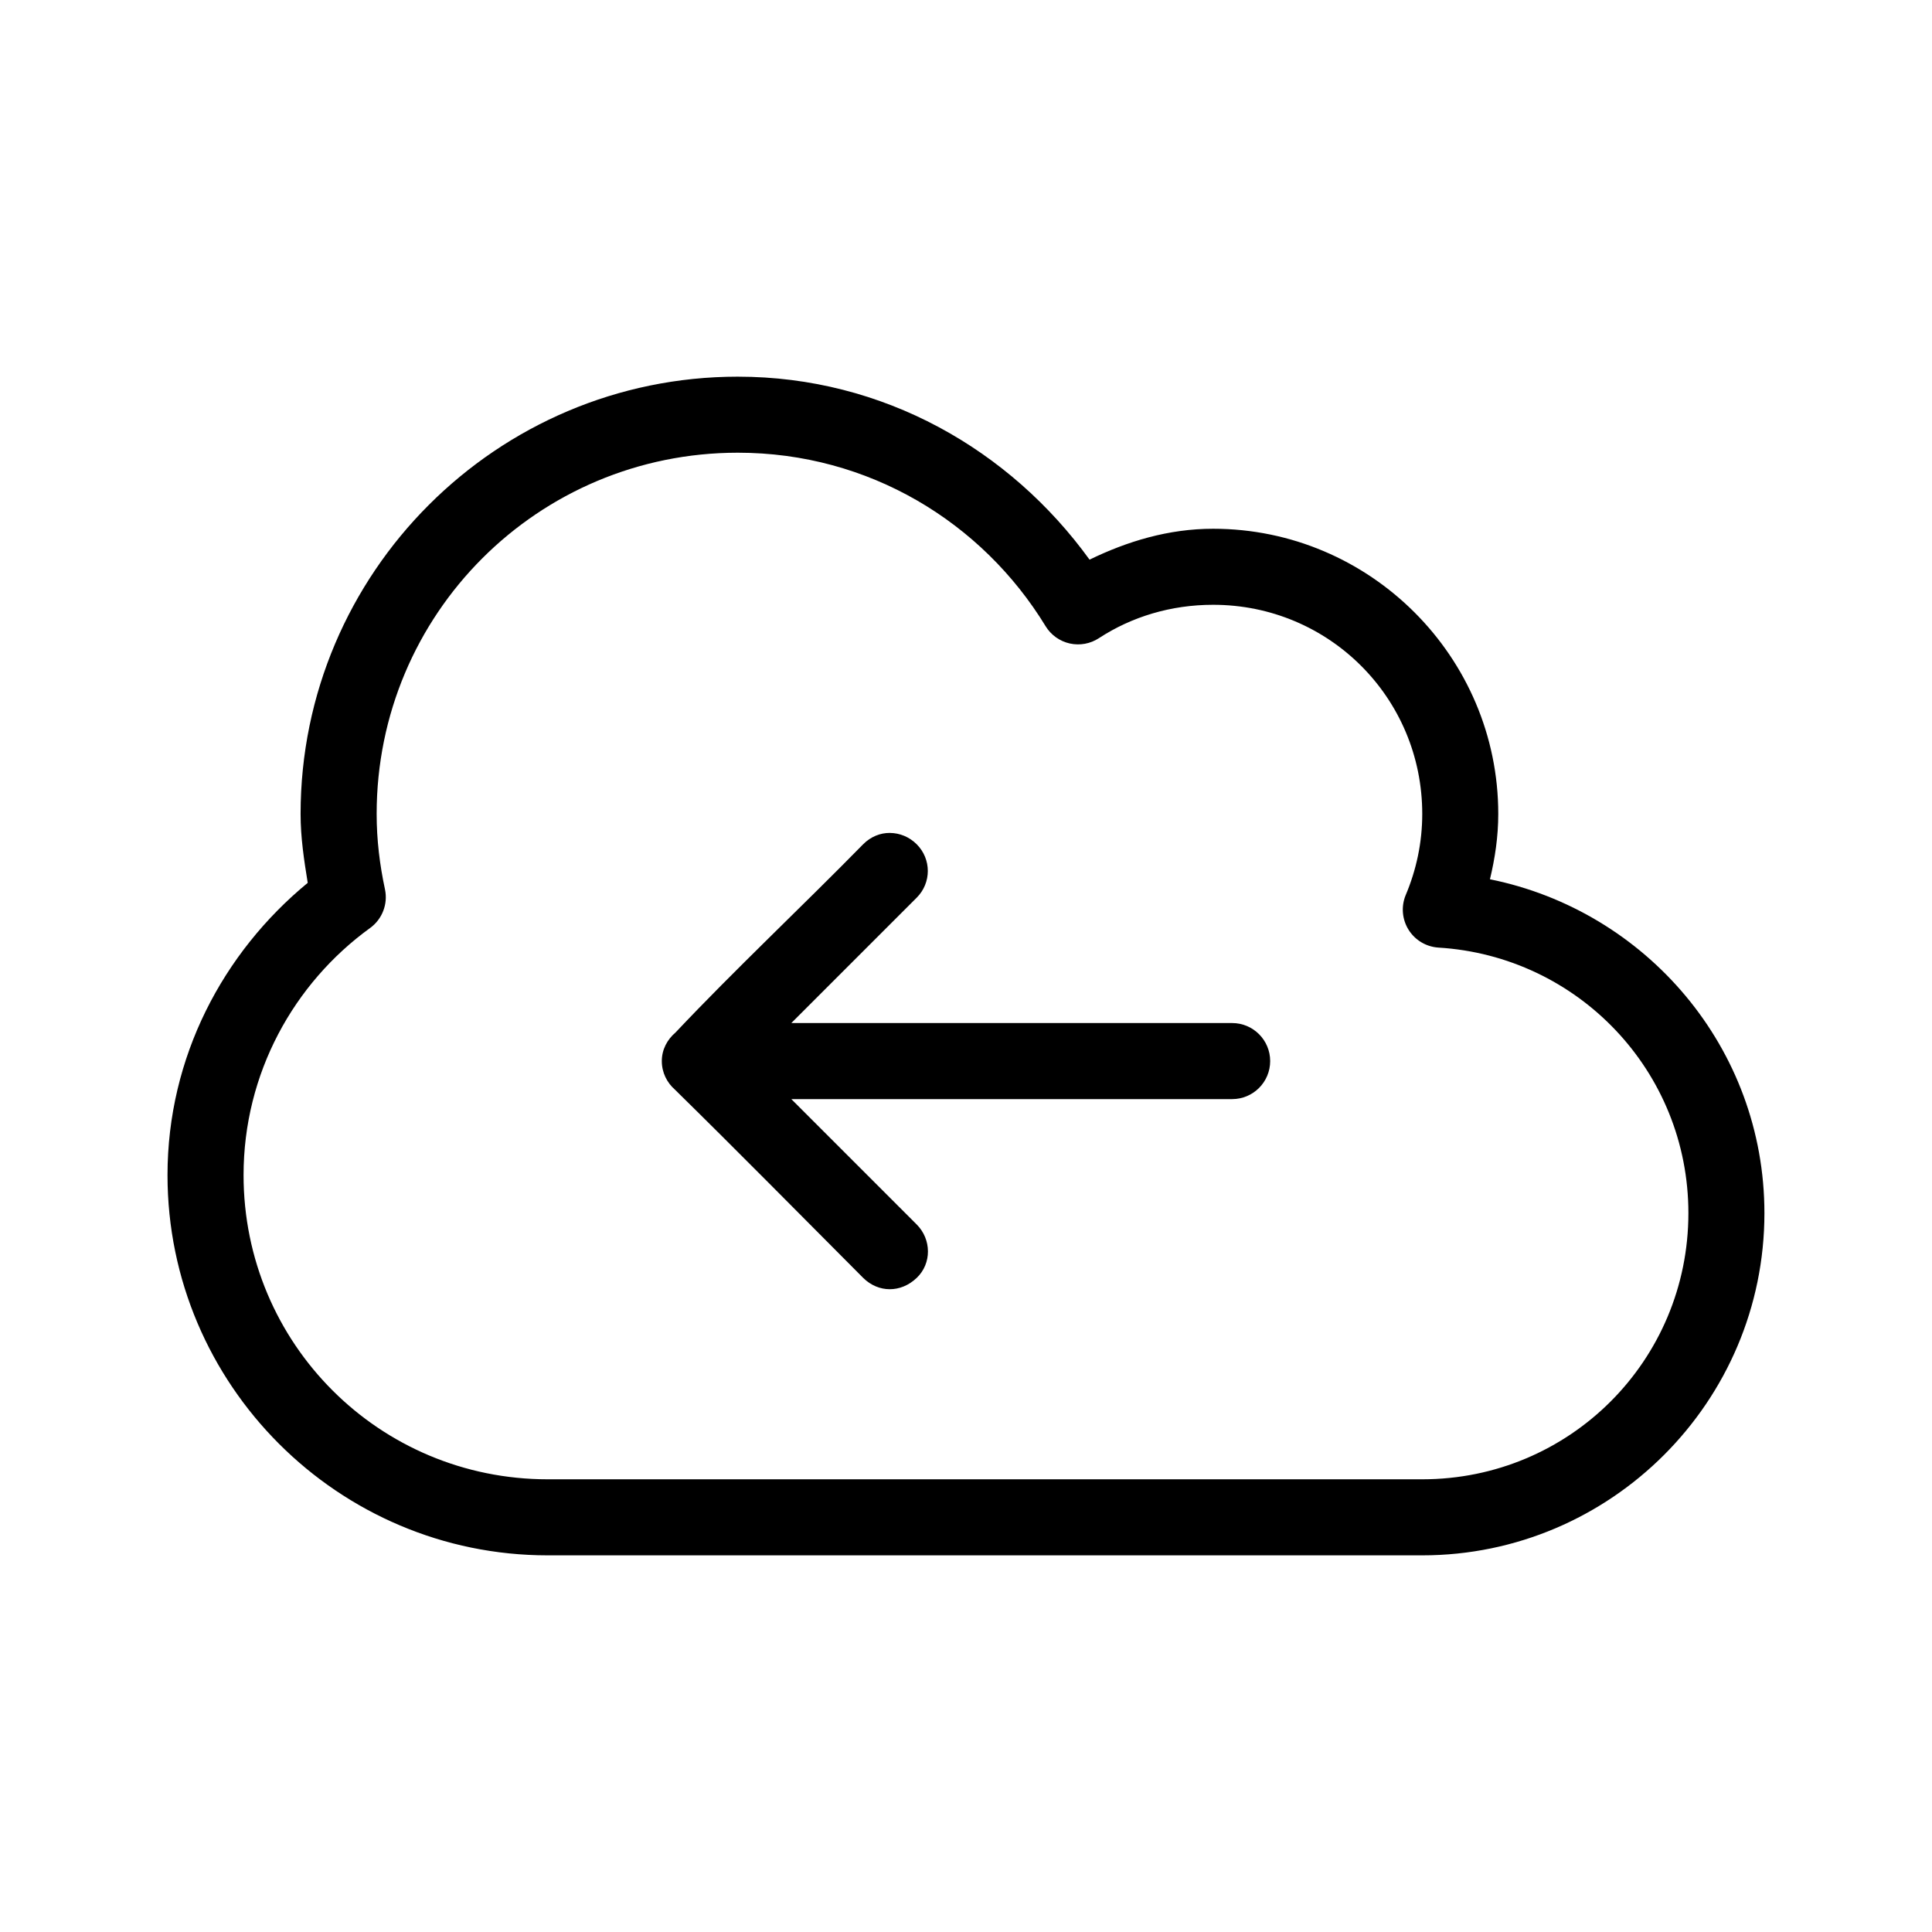
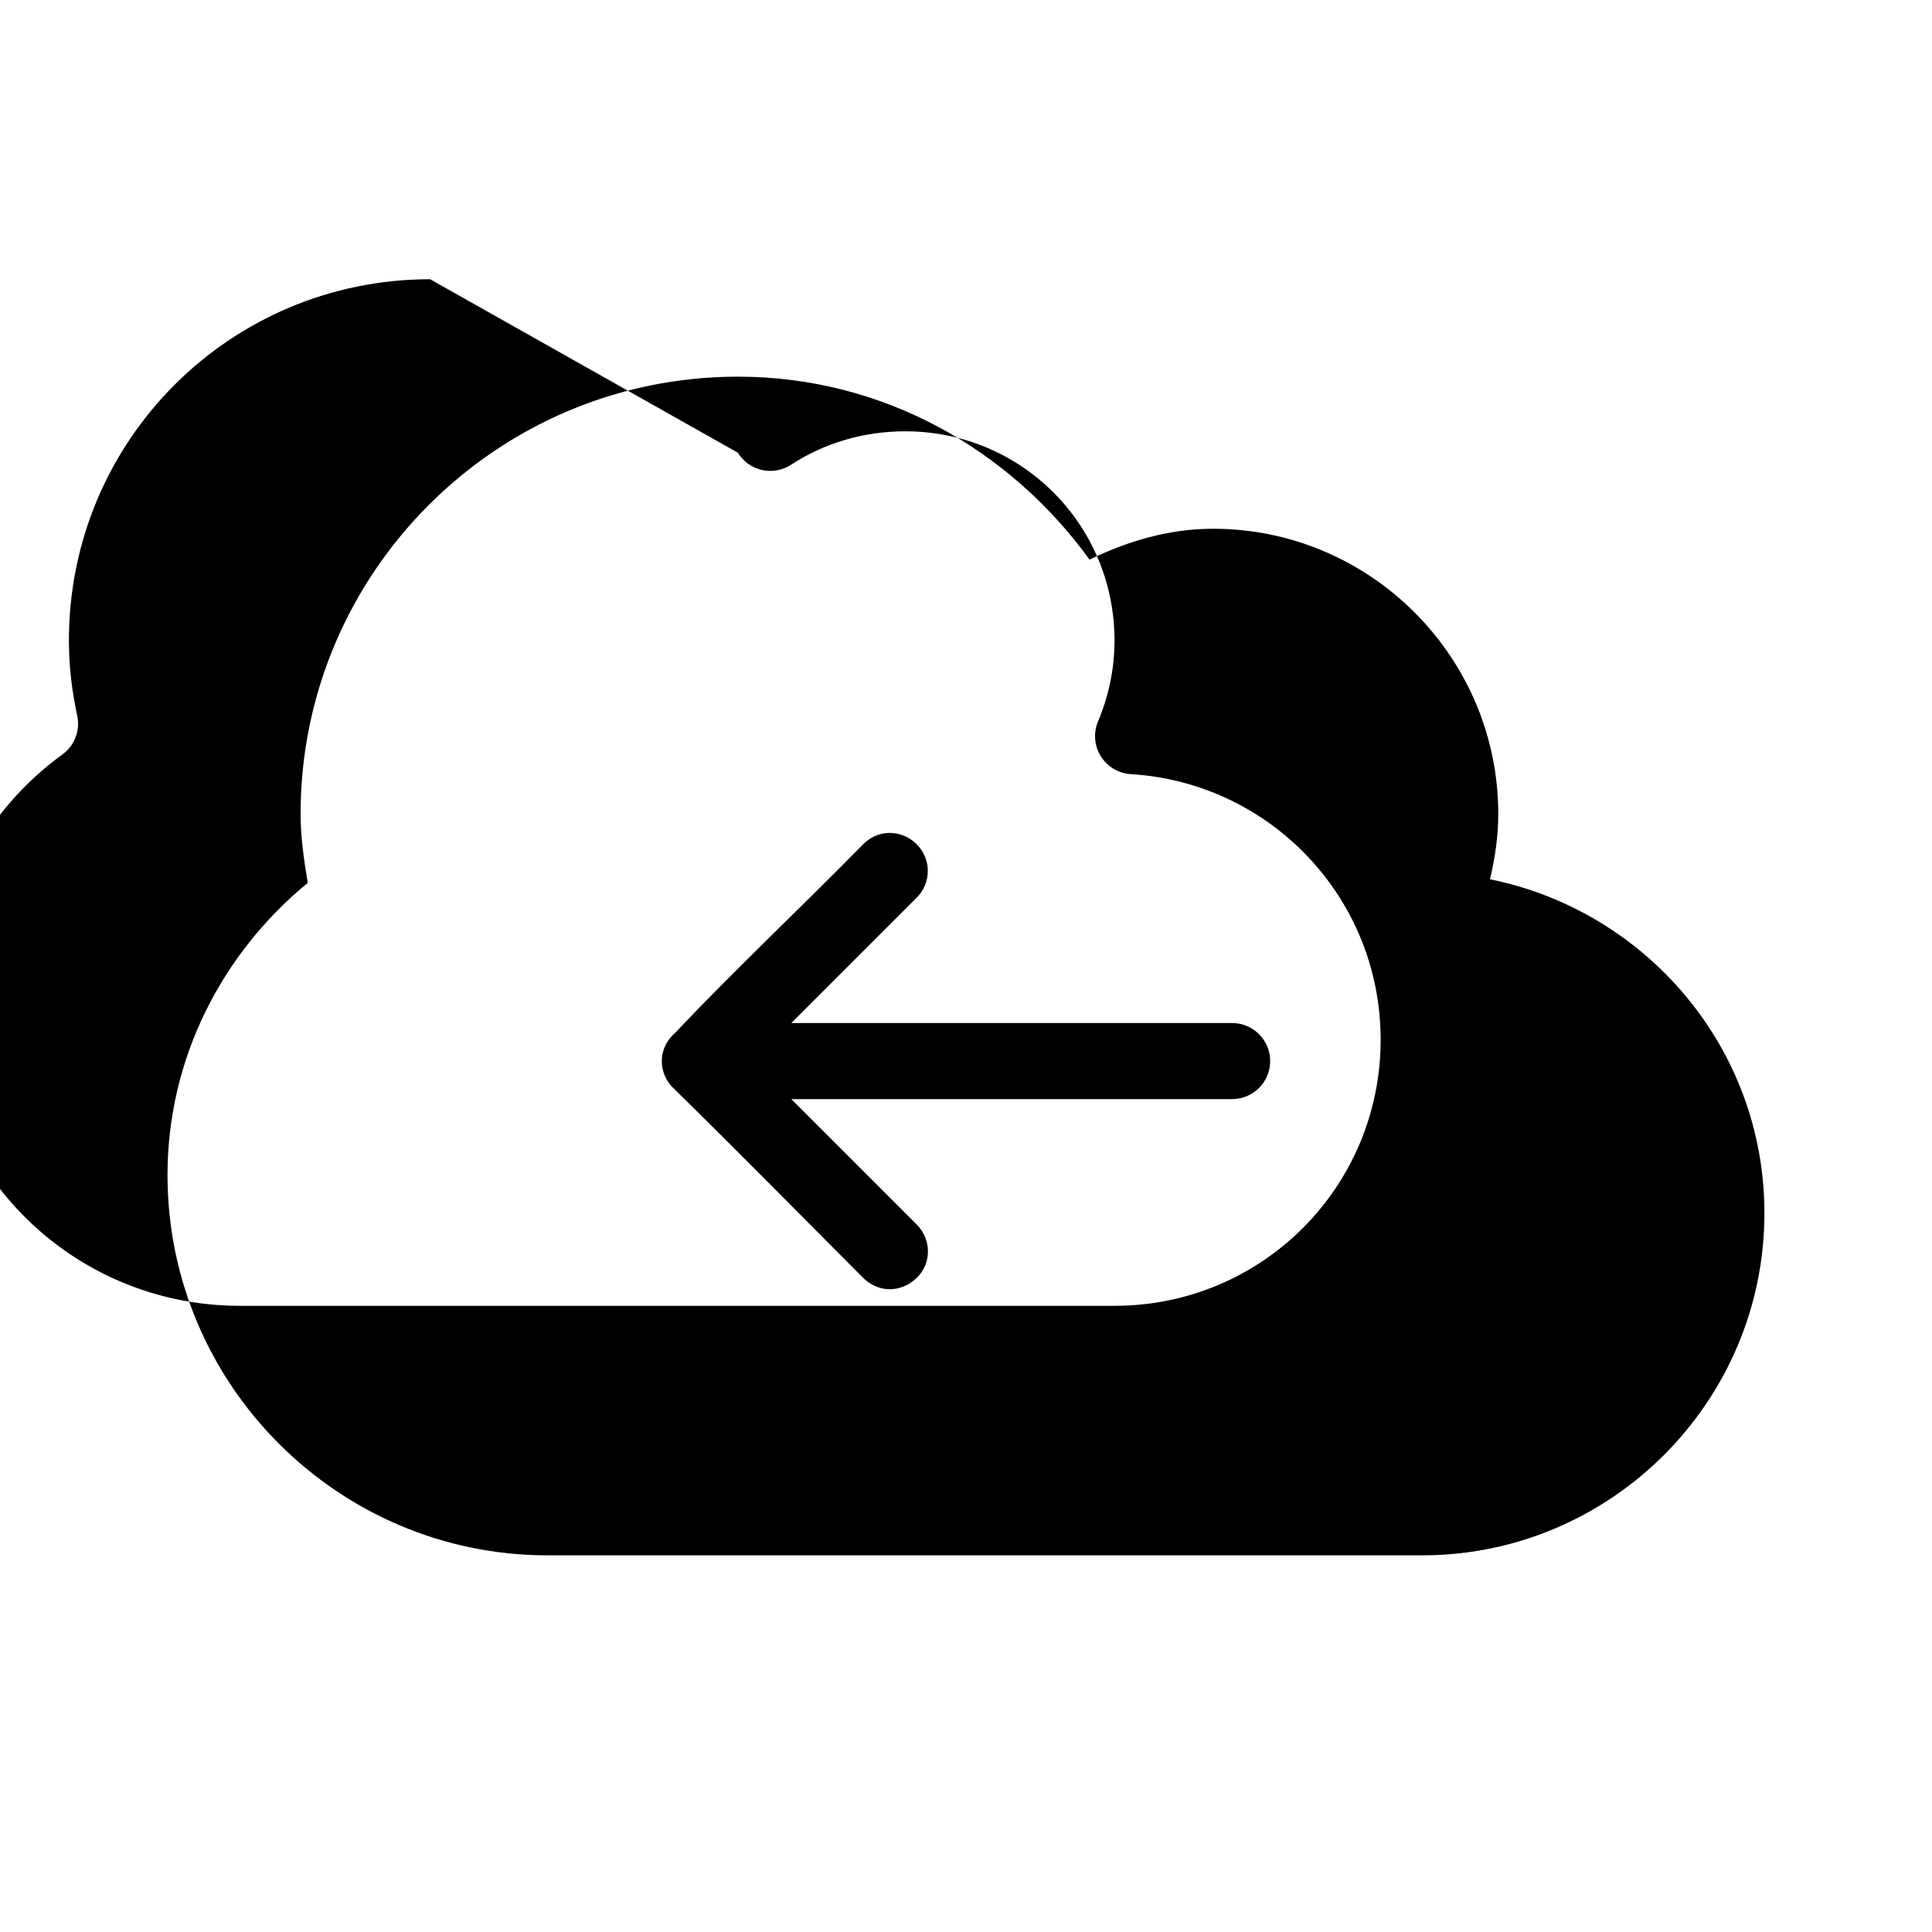
<svg xmlns="http://www.w3.org/2000/svg" fill="#000000" width="800px" height="800px" version="1.1" viewBox="144 144 512 512">
-   <path d="m339.54 243.82c-63.879 0-115.88 52-115.88 115.88 0 6.297 0.918 12.258 1.891 18.262-22.453 18.484-37.16 46.164-37.16 77.461 0 55.531 45.23 100.76 100.76 100.76h231.75c49.965 0 90.688-40.723 90.688-90.688 0-43.793-31.355-80.109-72.738-88.48 1.344-5.613 2.203-11.301 2.203-17.32 0-41.617-33.953-75.57-75.57-75.57-11.812 0-22.73 3.32-32.746 8.188-21.027-29.078-54.613-48.492-93.203-48.492zm0 20.152c34.688 0 64.727 18.402 81.555 45.973h-0.004c1.43 2.336 3.746 3.992 6.418 4.586s5.473 0.074 7.754-1.438c8.668-5.644 19.035-8.816 30.23-8.816 30.727 0 55.418 24.691 55.418 55.418 0 7.644-1.594 14.918-4.41 21.57-1.219 2.996-0.926 6.394 0.789 9.141 1.715 2.742 4.641 4.496 7.871 4.715 37.02 2.238 66.281 32.77 66.281 70.375 0 39.074-31.461 70.535-70.535 70.535h-231.75c-44.641 0-80.609-35.973-80.609-80.609 0-26.934 13.297-50.836 33.535-65.496h0.004c3.215-2.34 4.758-6.348 3.938-10.234-1.395-6.516-2.207-13.09-2.207-19.996 0-52.984 42.738-95.723 95.723-95.723zm40.305 100.76c-2.543-0.016-5.059 0.965-7.086 2.992-16.363 16.688-33.98 33.199-49.75 49.91-2.168 1.848-3.621 4.488-3.621 7.559 0 3.027 1.352 5.711 3.465 7.559 16.684 16.383 33.324 33.273 49.91 49.91 4.012 3.953 9.938 4.031 14.168 0 4.027-3.84 3.934-10.234 0-14.168l-33.219-33.219h116.82c5.566 0 10.078-4.512 10.078-10.078 0-5.566-4.512-10.078-10.078-10.078h-116.82l33.219-33.219c3.934-3.934 3.934-10.234 0-14.168-1.969-1.969-4.539-2.977-7.086-2.992z" />
+   <path d="m339.54 243.82c-63.879 0-115.88 52-115.88 115.88 0 6.297 0.918 12.258 1.891 18.262-22.453 18.484-37.16 46.164-37.16 77.461 0 55.531 45.23 100.76 100.76 100.76h231.75c49.965 0 90.688-40.723 90.688-90.688 0-43.793-31.355-80.109-72.738-88.48 1.344-5.613 2.203-11.301 2.203-17.32 0-41.617-33.953-75.57-75.57-75.57-11.812 0-22.73 3.32-32.746 8.188-21.027-29.078-54.613-48.492-93.203-48.492zm0 20.152h-0.004c1.43 2.336 3.746 3.992 6.418 4.586s5.473 0.074 7.754-1.438c8.668-5.644 19.035-8.816 30.23-8.816 30.727 0 55.418 24.691 55.418 55.418 0 7.644-1.594 14.918-4.41 21.57-1.219 2.996-0.926 6.394 0.789 9.141 1.715 2.742 4.641 4.496 7.871 4.715 37.02 2.238 66.281 32.77 66.281 70.375 0 39.074-31.461 70.535-70.535 70.535h-231.75c-44.641 0-80.609-35.973-80.609-80.609 0-26.934 13.297-50.836 33.535-65.496h0.004c3.215-2.34 4.758-6.348 3.938-10.234-1.395-6.516-2.207-13.09-2.207-19.996 0-52.984 42.738-95.723 95.723-95.723zm40.305 100.76c-2.543-0.016-5.059 0.965-7.086 2.992-16.363 16.688-33.98 33.199-49.75 49.91-2.168 1.848-3.621 4.488-3.621 7.559 0 3.027 1.352 5.711 3.465 7.559 16.684 16.383 33.324 33.273 49.91 49.91 4.012 3.953 9.938 4.031 14.168 0 4.027-3.84 3.934-10.234 0-14.168l-33.219-33.219h116.82c5.566 0 10.078-4.512 10.078-10.078 0-5.566-4.512-10.078-10.078-10.078h-116.82l33.219-33.219c3.934-3.934 3.934-10.234 0-14.168-1.969-1.969-4.539-2.977-7.086-2.992z" />
</svg>